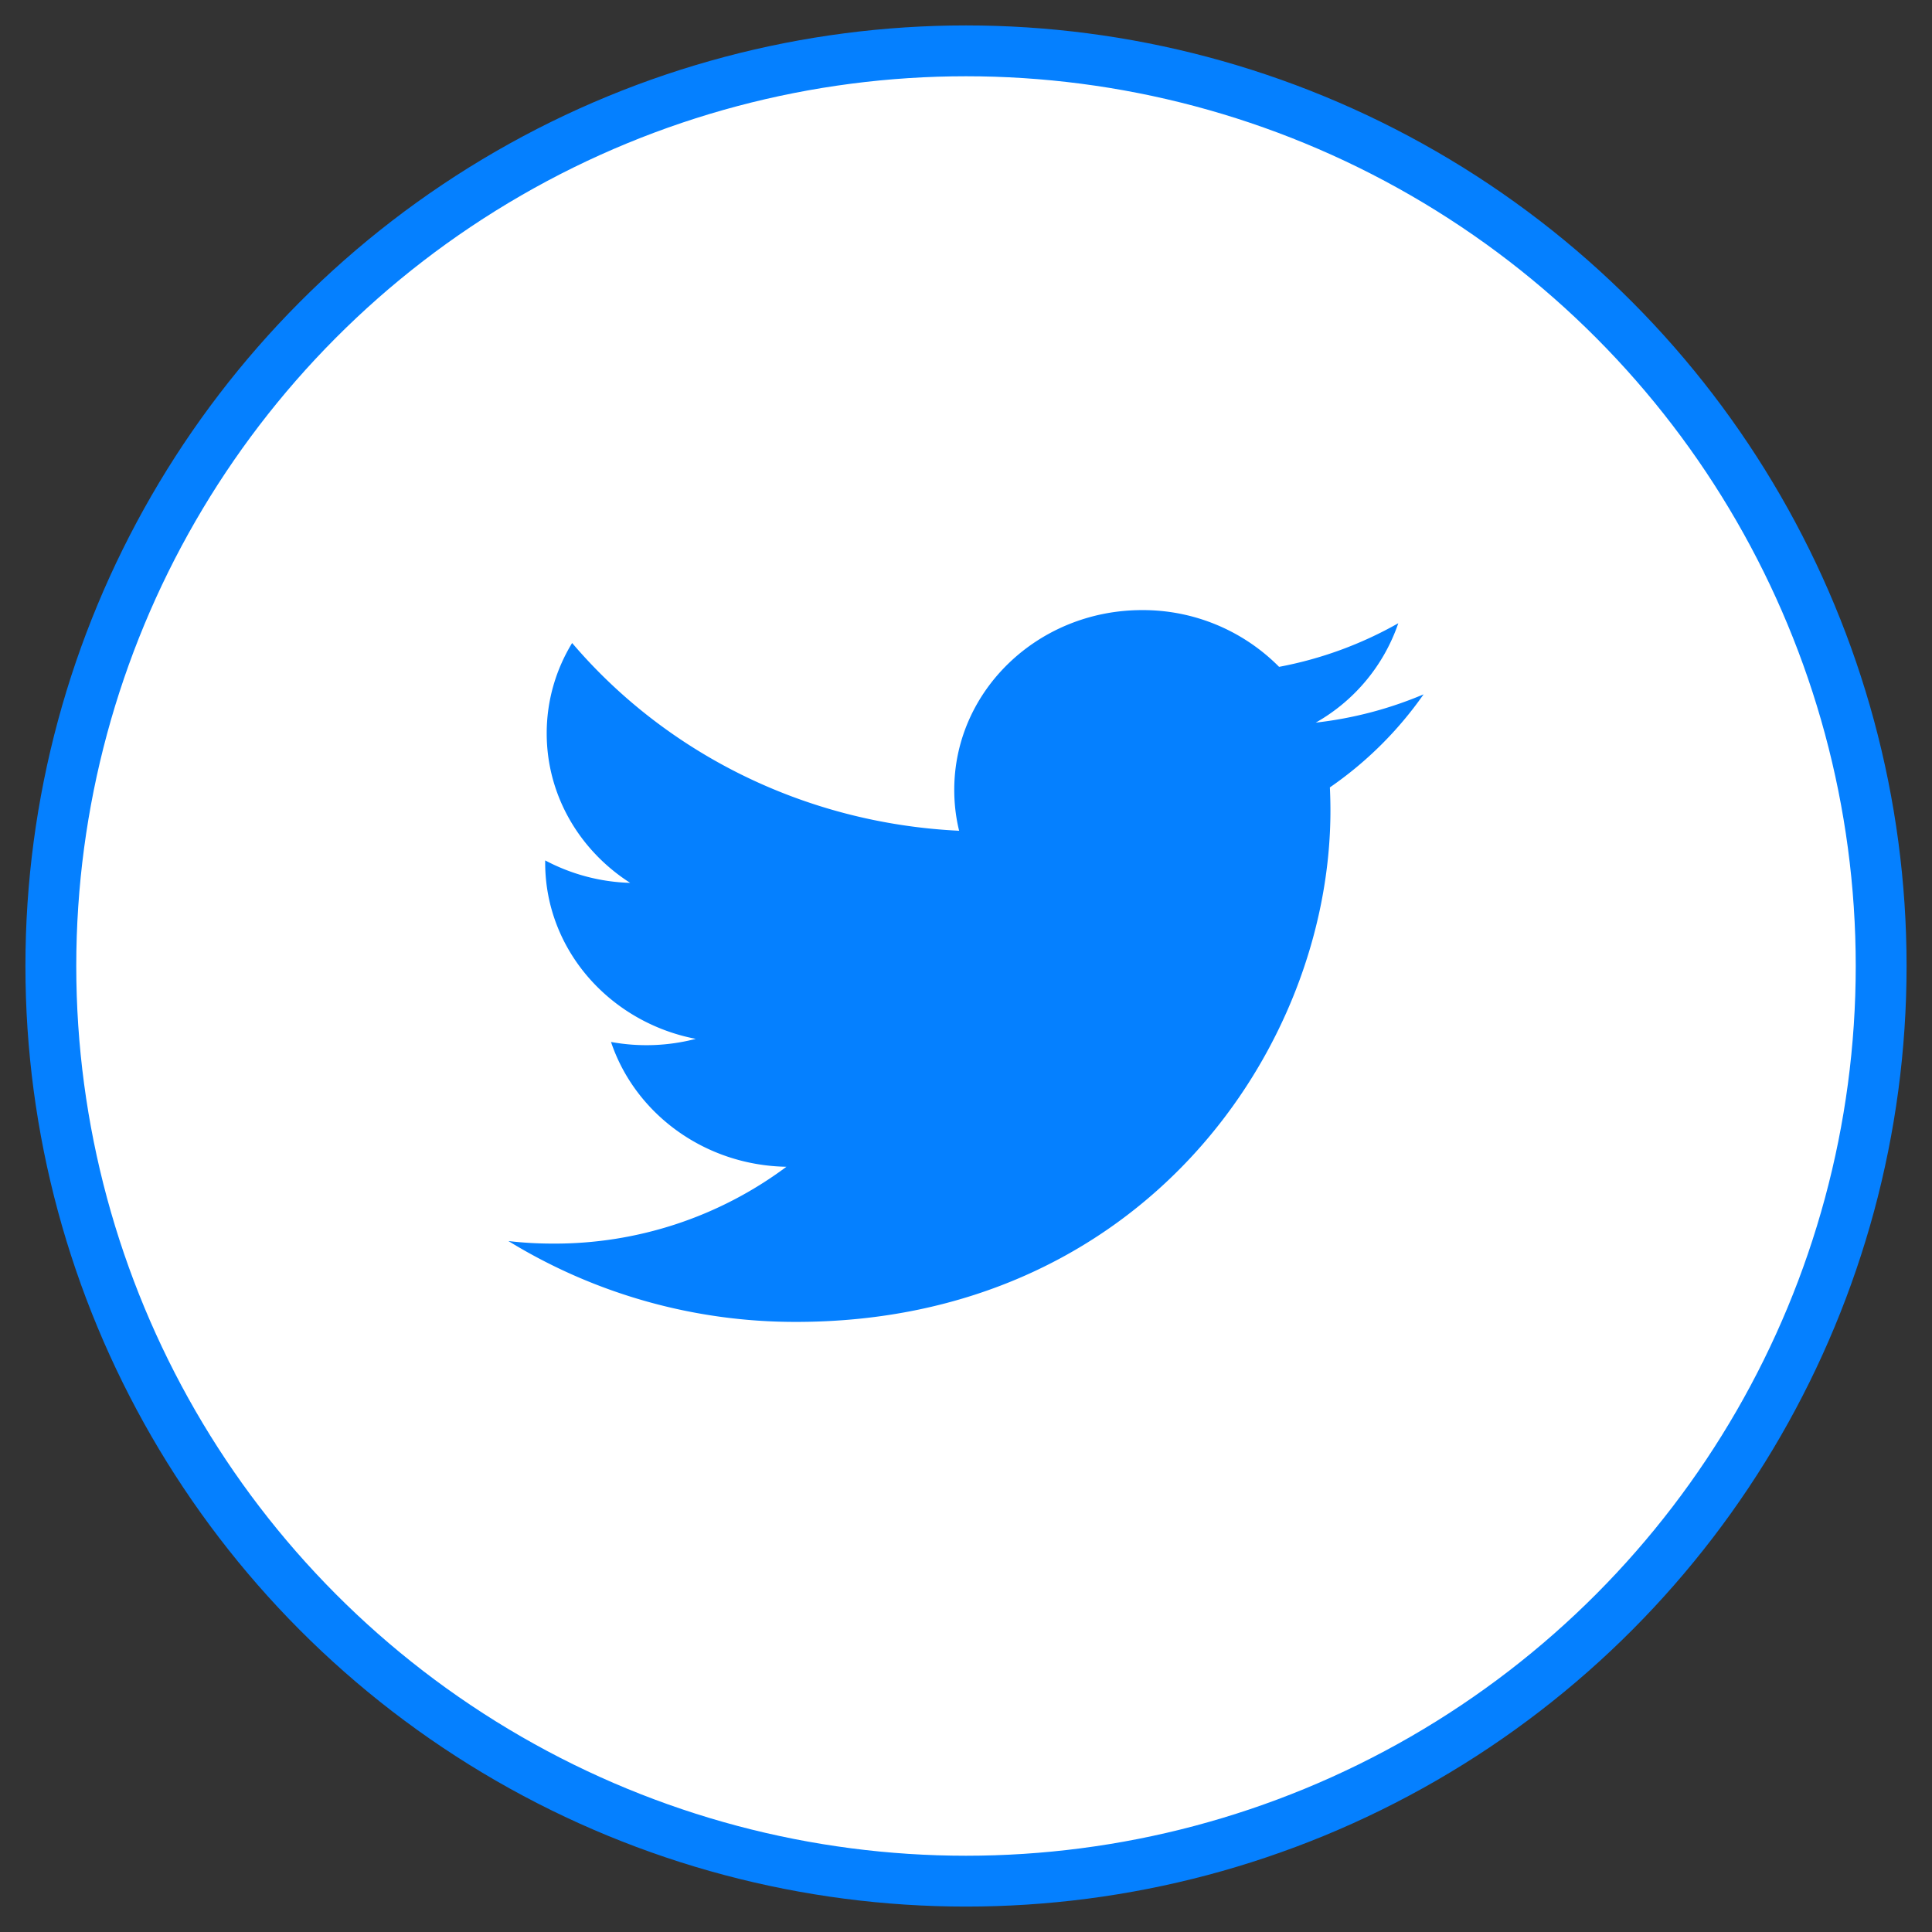
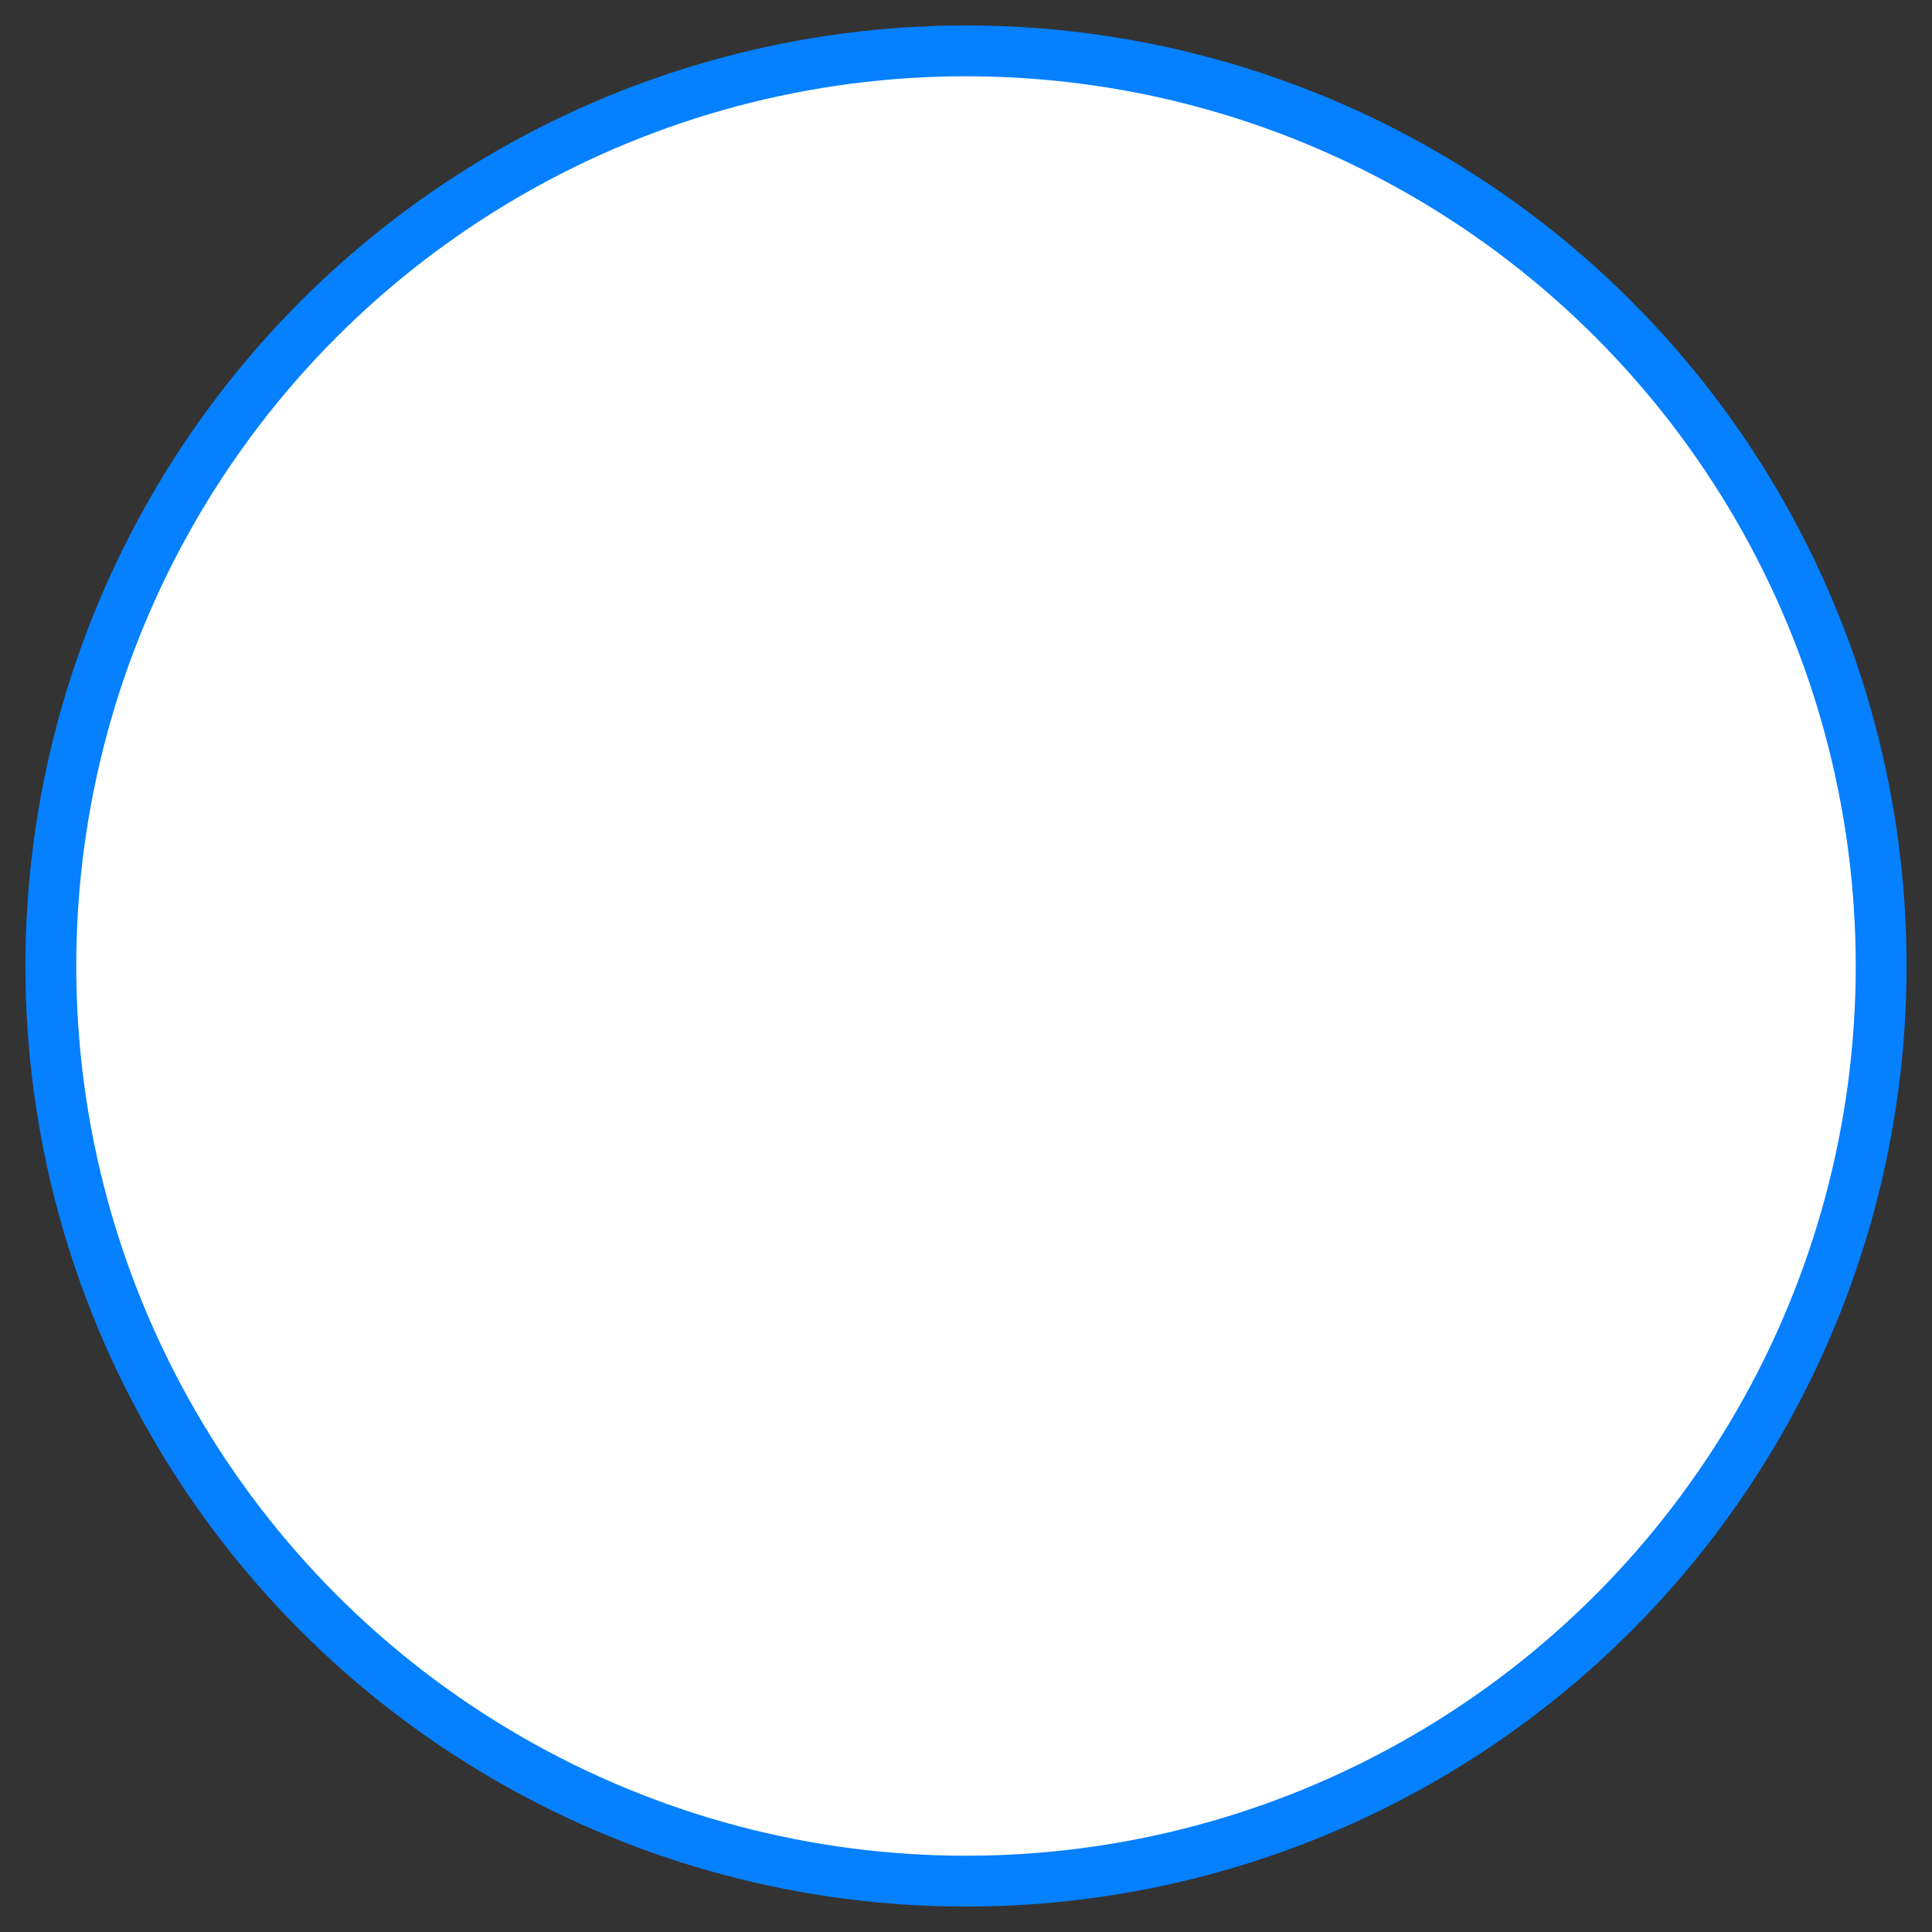
<svg xmlns="http://www.w3.org/2000/svg" xmlns:xlink="http://www.w3.org/1999/xlink" width="38" height="38" viewBox="0 0 38 38">
  <rect x="0" y="0" width="38" height="38" fill="#333333" stroke="none" />
  <defs>
-     <path id="a" d="M0 0h24v20H0z" />
-   </defs>
+     </defs>
  <g fill="none" fill-rule="evenodd" transform="translate(1 1)">
    <circle cx="18" cy="18" r="18" fill="#FFF" stroke="#0580FF" />
    <g transform="translate(6 8)">
      <mask id="b" fill="#fff">
        <use xlink:href="#a" />
      </mask>
-       <path fill="#0580FF" d="M21 4.657a7.628 7.628 0 0 1-2.121.556 3.576 3.576 0 0 0 1.624-1.955 7.597 7.597 0 0 1-2.345.858A3.768 3.768 0 0 0 15.462 3c-2.04 0-3.693 1.583-3.693 3.534 0 .277.032.547.096.806-3.07-.148-5.79-1.554-7.612-3.693-.318.521-.5 1.129-.5 1.777 0 1.226.652 2.308 1.642 2.941a3.793 3.793 0 0 1-1.672-.442v.045c0 1.712 1.273 3.14 2.962 3.465a3.847 3.847 0 0 1-1.667.061c.47 1.404 1.833 2.426 3.45 2.455A7.623 7.623 0 0 1 3.88 15.46c-.297 0-.592-.016-.88-.05A10.789 10.789 0 0 0 8.66 17c6.793 0 10.508-5.385 10.508-10.056 0-.153-.004-.306-.011-.457A7.32 7.32 0 0 0 21 4.657" mask="url(#b)" />
    </g>
  </g>
</svg>